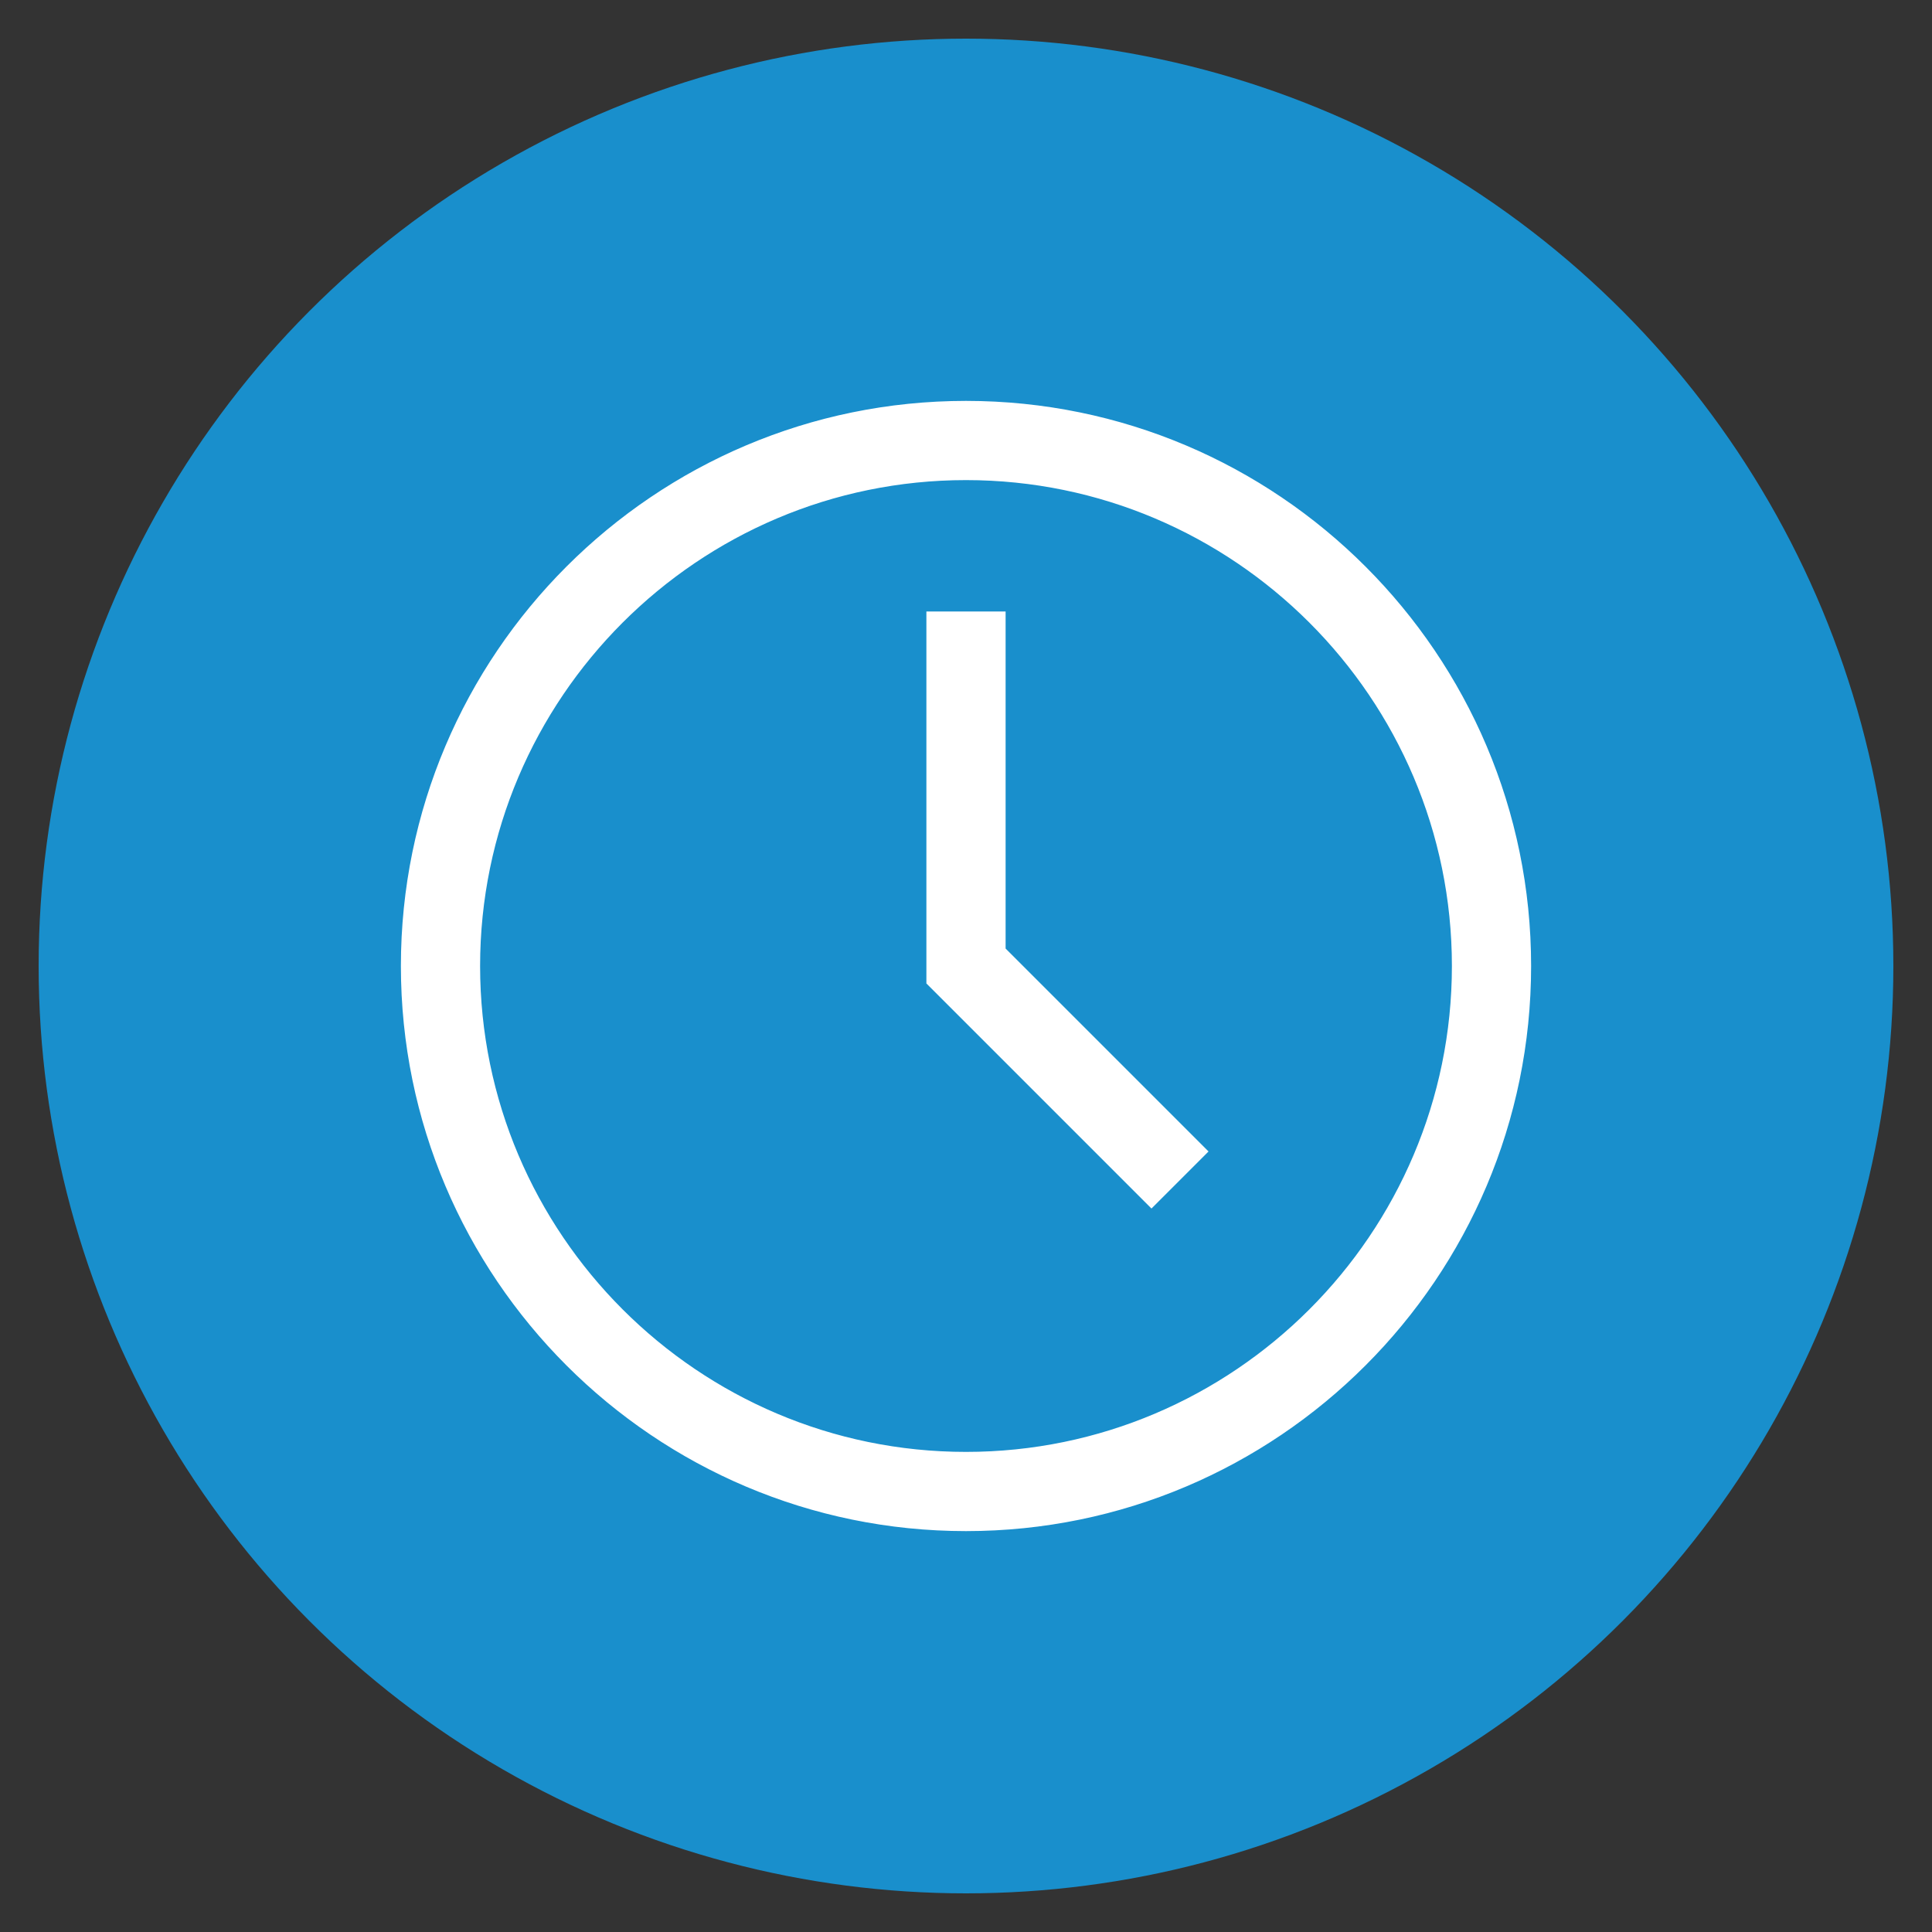
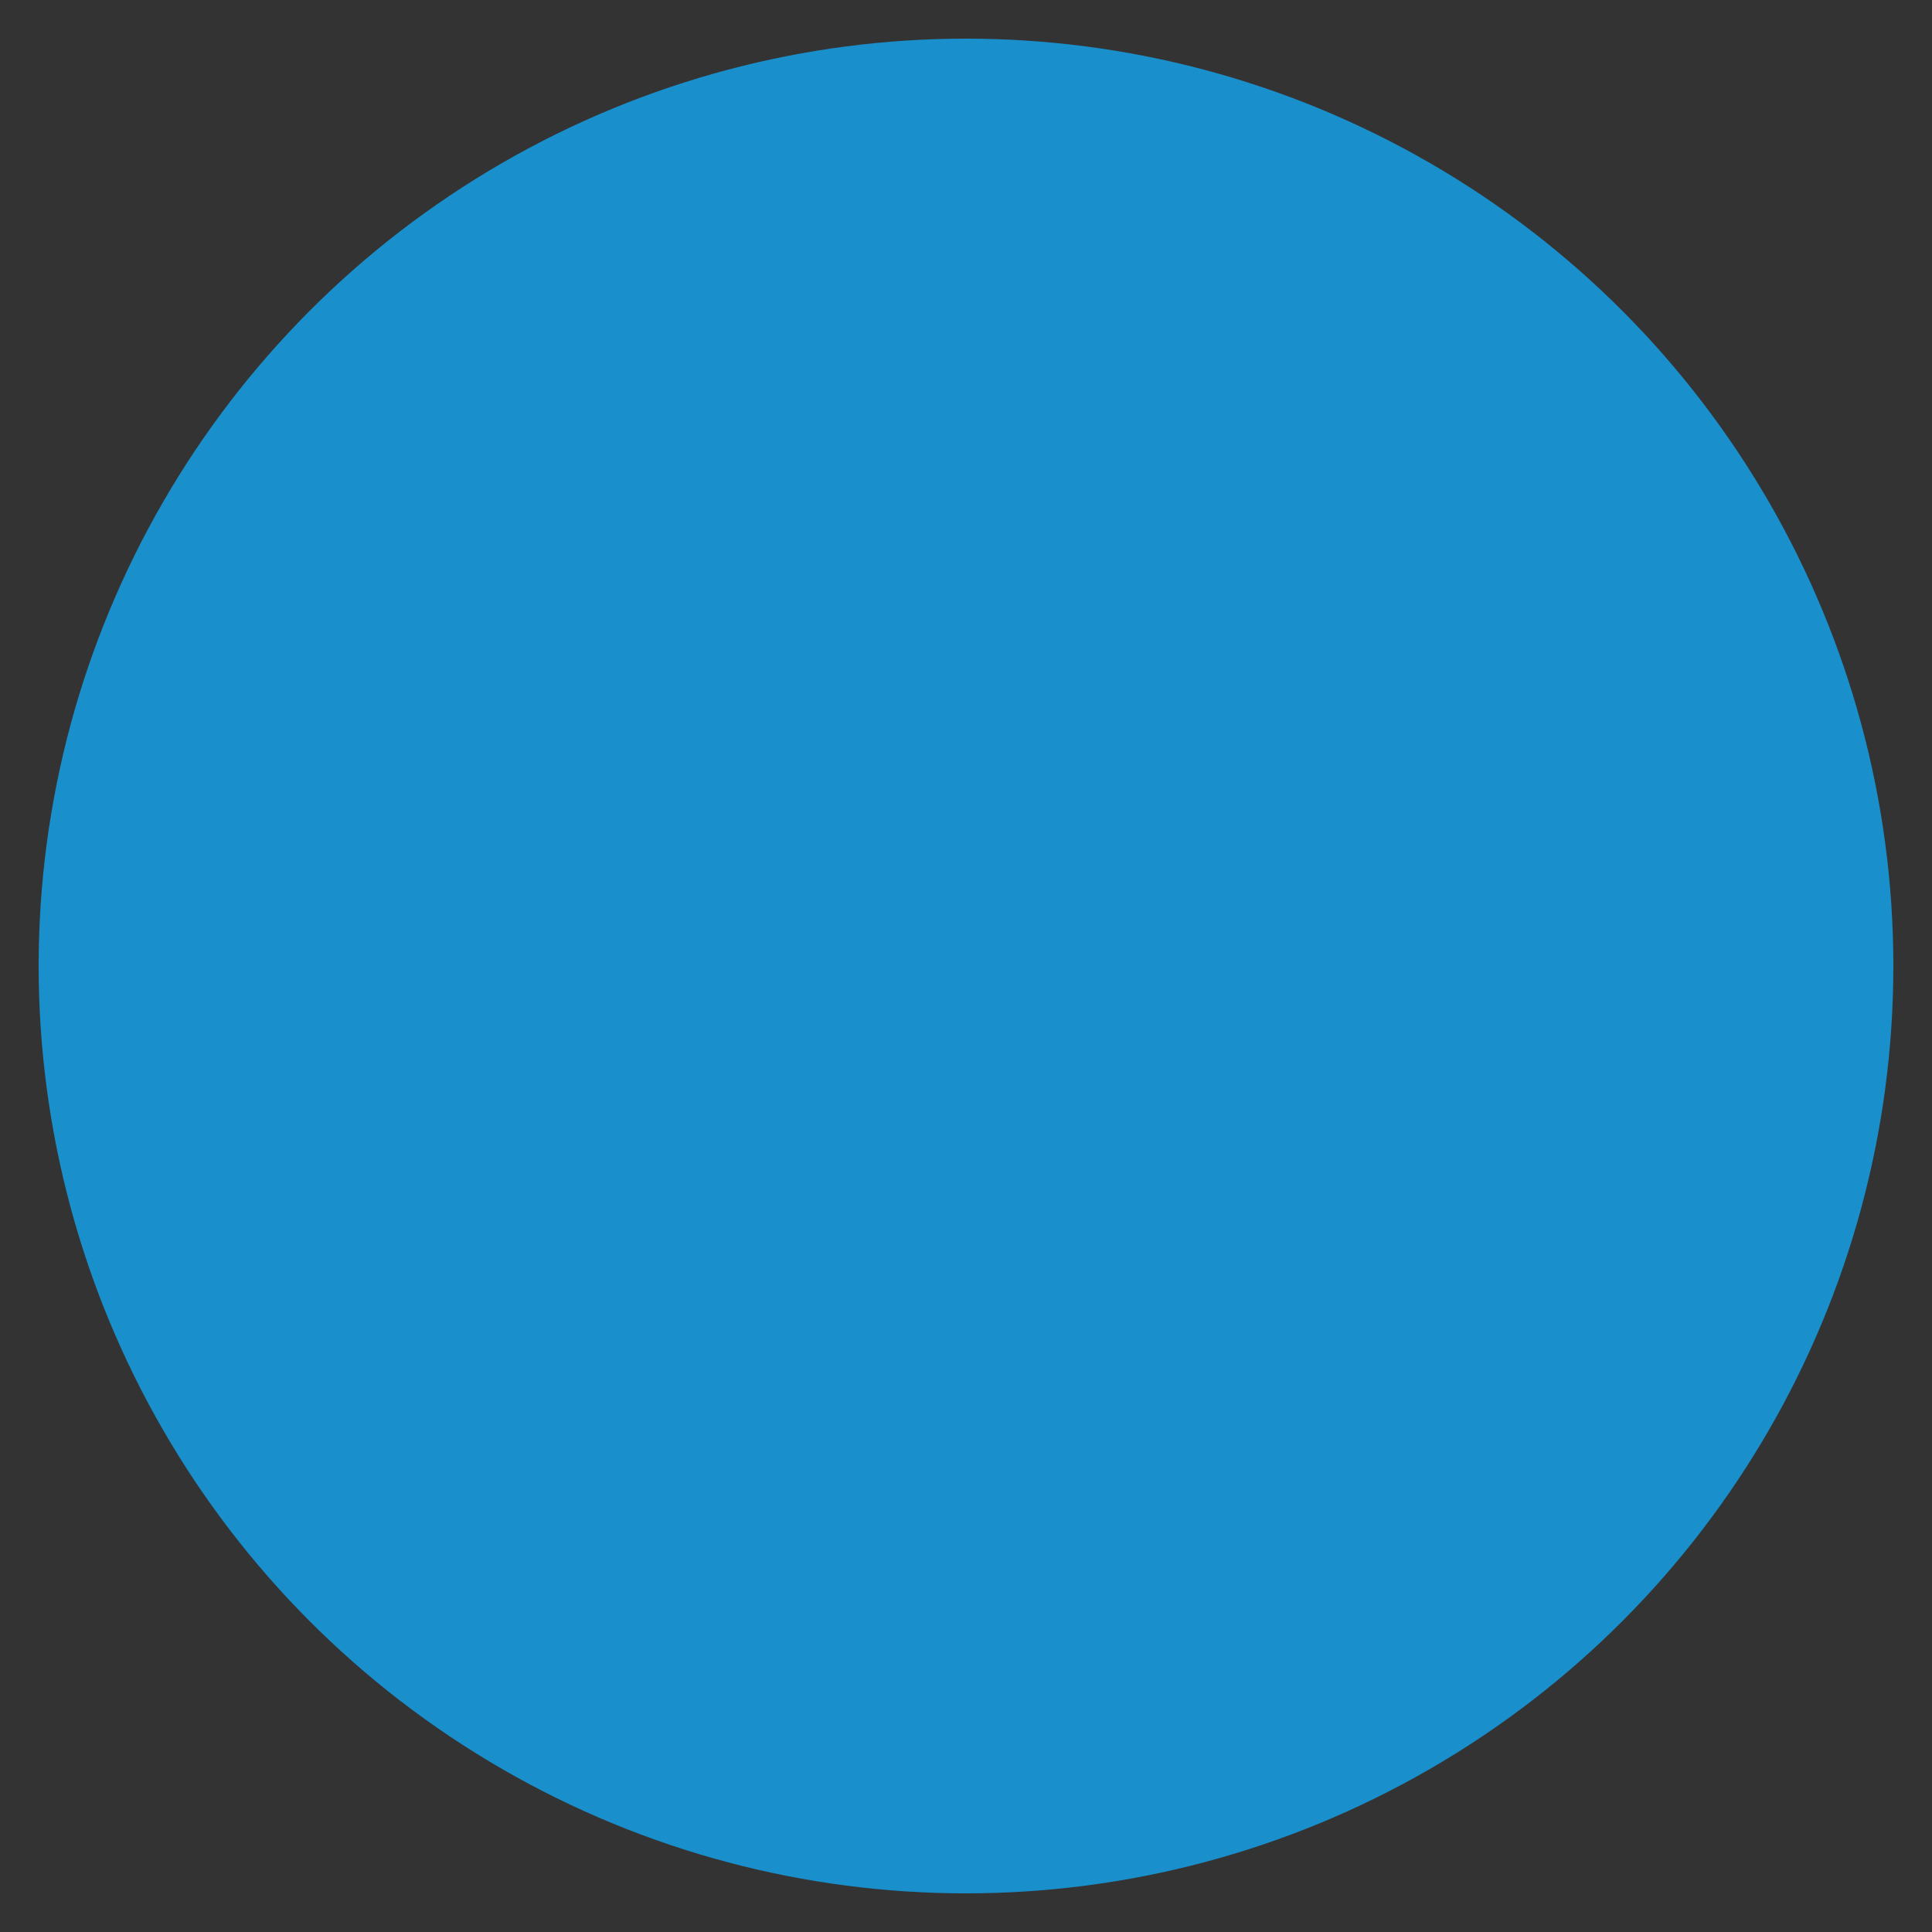
<svg xmlns="http://www.w3.org/2000/svg" version="1.1" id="Layer_1" x="0px" y="0px" viewBox="0 0 100 100" style="enable-background:new 0 0 100 100;" xml:space="preserve">
  <rect x="0" y="0" width="100" height="100" fill="#333333" stroke="none" />
  <style type="text/css">
	.st0{fill:#198FCC;}
	.st1{fill:#FFFFFF;stroke:#FFFFFF;stroke-width:0.5;stroke-miterlimit:10;}
</style>
  <title>On Time Demand</title>
  <g id="Layer_2">
    <g id="Layer_1-2">
      <g id="_6">
        <circle class="st0" cx="50" cy="50" r="48" />
-         <path class="st1" d="M50,21c-16,0-29,13-29,29s13,29,29,29s29-13,29-29S66,21,50,21z M50,75.4C36,75.4,24.6,64,24.6,50     S36,24.6,50,24.6S75.4,36,75.4,50c0,0,0,0,0,0C75.4,64,64,75.4,50,75.4z" />
-         <path class="st1" d="M51.8,31.9h-3.6v18.9l11.4,11.4l2.6-2.6L51.8,49.2V31.9z" />
      </g>
    </g>
  </g>
</svg>